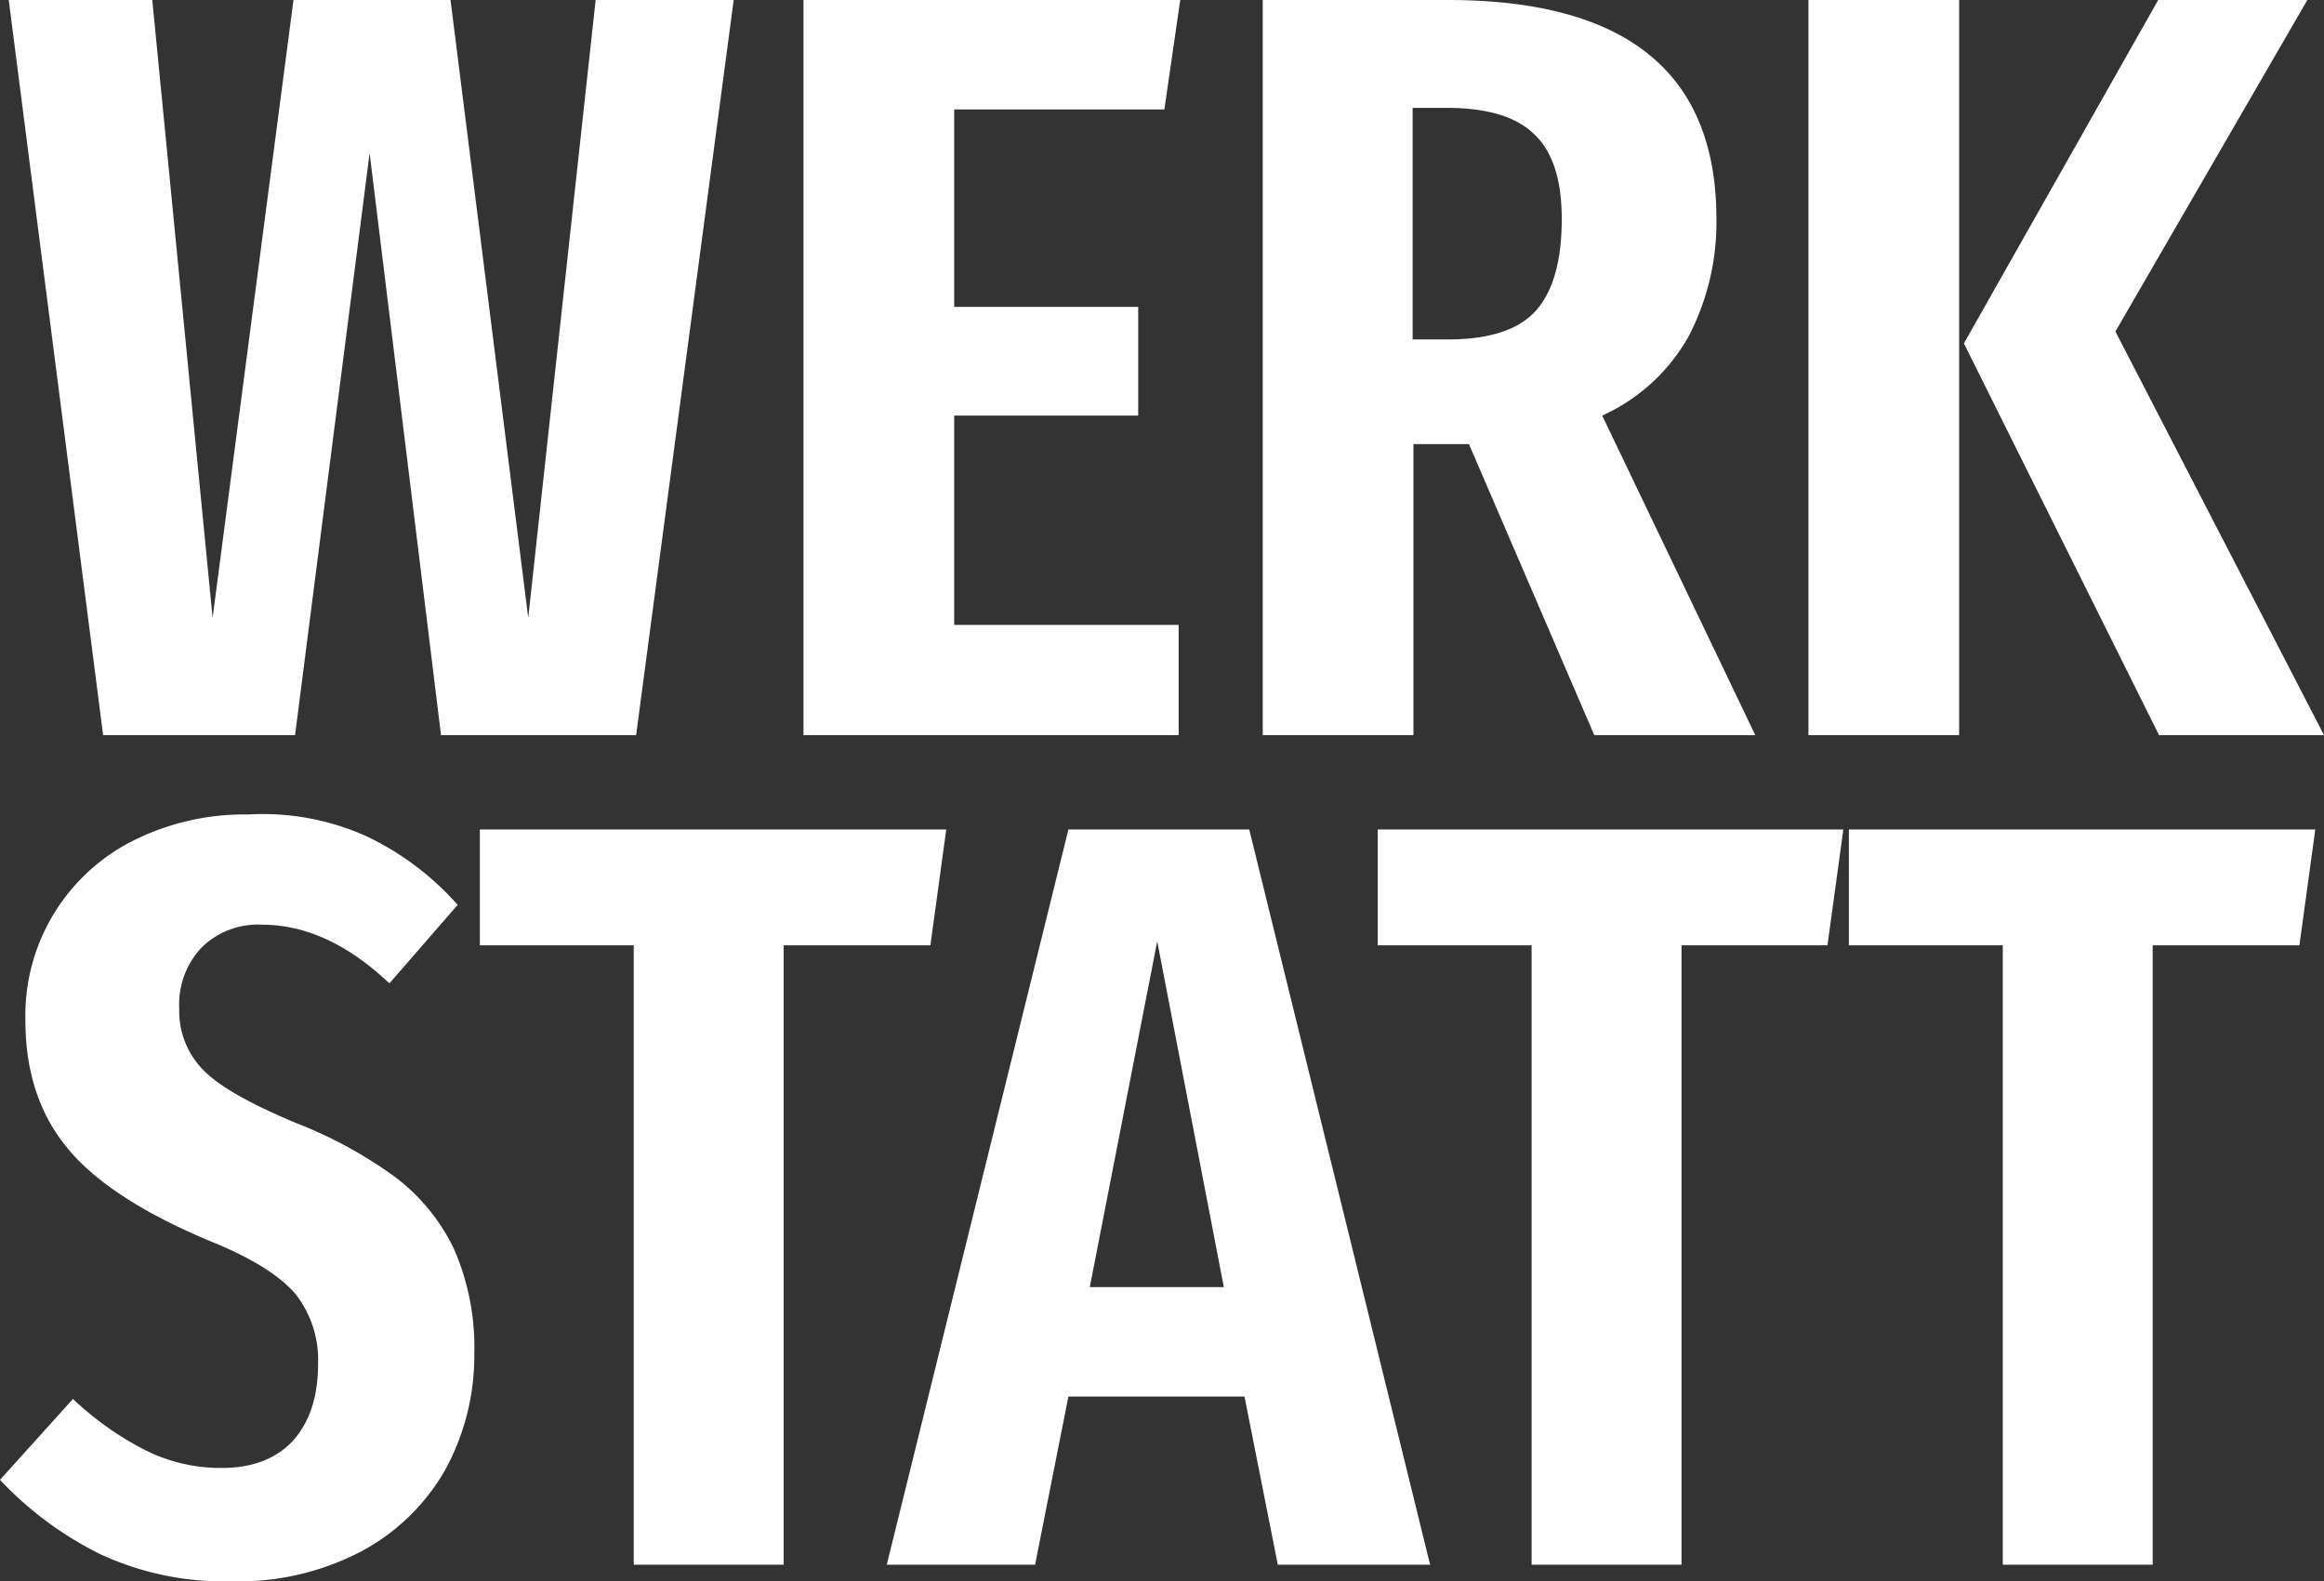
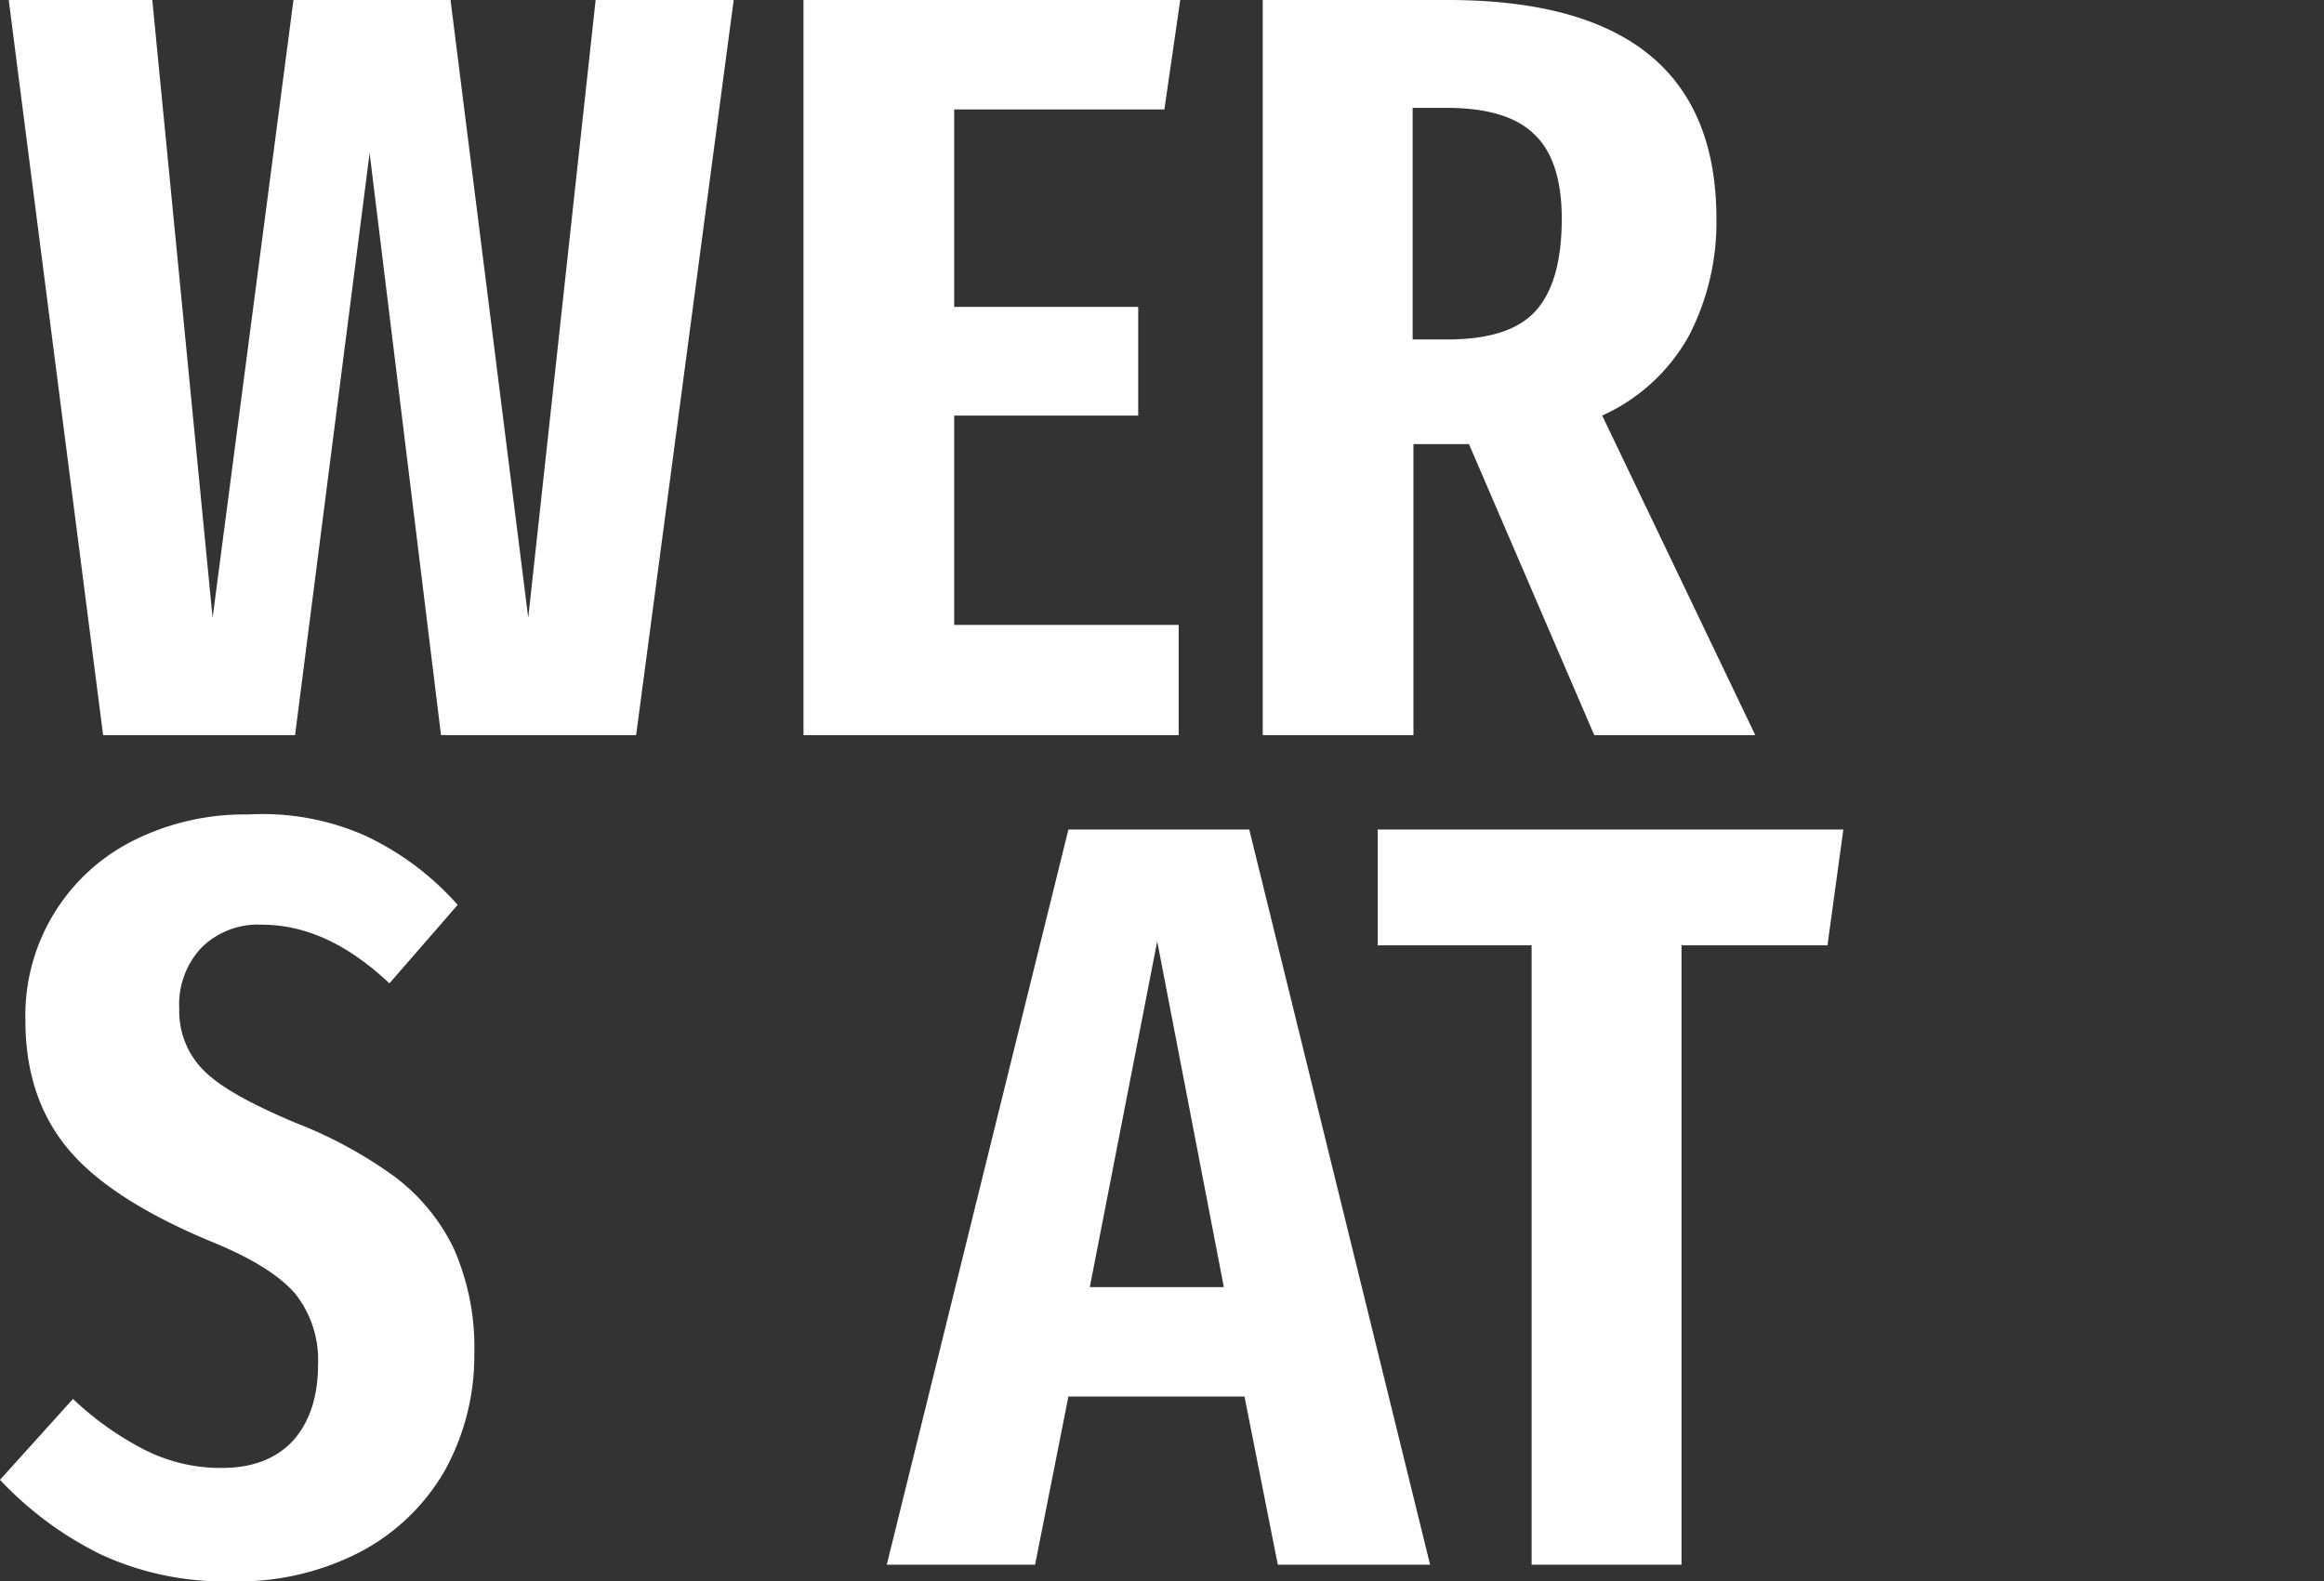
<svg xmlns="http://www.w3.org/2000/svg" data-name="Group 206" width="272.428" height="185.4" viewBox="0 0 272.428 185.4">
  <rect x="0" y="0" width="272.428" height="185.4" fill="#333333" stroke="none" />
  <path data-name="Path 63" d="M86.083,0,74.646,86.191H51.774L43.405,17.945l-8.74,68.247h-22.5L1.1,0H17.929L25,72.431,34.479,0h18.41L62,72.431,69.9,0Z" transform="translate(-0.077)" fill="#fff" />
  <path data-name="Path 64" d="M145.465,0l-1.86,12.831H118.966V35.983h21.571V48.721H118.966V73.267h26.313V86.191H101.3V0Z" transform="translate(-7.112)" fill="#fff" />
  <path data-name="Path 65" d="M198.065,86.191,183.375,52.068h-6.509V86.191H159.2V0h21.664q31.52,0,31.52,25.662a28.92,28.92,0,0,1-3.254,13.761,21.974,21.974,0,0,1-10.135,9.3L216.94,86.191Zm-6.787-49.837c1.953-2.231,2.975-5.765,2.975-10.693,0-4.463-1.023-7.81-3.161-9.856-2.139-2.139-5.579-3.161-10.414-3.161h-3.905v27.15h4.649C186.071,39.7,189.325,38.586,191.278,36.355Z" transform="translate(-11.178)" fill="#fff" />
-   <path data-name="Path 66" d="M245.666,0V86.191H228V0Zm40.818,0-22.5,38.865,24.453,47.326H269.1L246.224,40.26,269,0Z" transform="translate(-16.008)" fill="#fff" />
  <path data-name="Path 67" d="M42.863,105.209A33.245,33.245,0,0,1,53.649,113.3l-8,9.2c-4.835-4.556-9.763-6.88-14.97-6.88a9.386,9.386,0,0,0-7.066,2.7,9.7,9.7,0,0,0-2.6,7.159A9.811,9.811,0,0,0,23.9,132.73c1.953,1.953,5.486,3.905,10.786,6.137A51.317,51.317,0,0,1,46.3,145.189a23.145,23.145,0,0,1,6.88,8.368A28.731,28.731,0,0,1,55.6,165.924a27.871,27.871,0,0,1-3.44,13.668,24.688,24.688,0,0,1-9.949,9.577,31.062,31.062,0,0,1-15.063,3.44,34.521,34.521,0,0,1-15.342-3.161A41.007,41.007,0,0,1,0,180.707l8.554-9.484a36.286,36.286,0,0,0,8.554,6.044,19.648,19.648,0,0,0,8.926,2.046c3.626,0,6.416-1.116,8.368-3.254,1.953-2.231,2.882-5.207,2.882-8.926a12.472,12.472,0,0,0-2.7-8.275c-1.86-2.139-5.114-4.184-9.949-6.137C16.829,149.466,11.25,145.84,8,141.935q-5.021-6-5.021-15.063A22.925,22.925,0,0,1,15.62,105.766,29.078,29.078,0,0,1,29.1,102.7,29.62,29.62,0,0,1,42.863,105.209Z" transform="translate(0 -7.209)" fill="#fff" />
-   <path data-name="Path 68" d="M115.172,104.6l-1.86,13.575h-17.2v72.617H78.538V118.175H60.5V104.6h54.672Z" transform="translate(-4.248 -7.344)" fill="#fff" />
  <path data-name="Path 69" d="M157.639,190.791l-3.905-19.712H133.092l-3.905,19.712H111.8L133.092,104.6h21.2l21.2,86.191ZM135.6,158.249h15.713l-7.81-40.539Z" transform="translate(-7.85 -7.344)" fill="#fff" />
  <path data-name="Path 70" d="M228.279,104.6l-1.86,13.575H209.311v72.617H191.738V118.175H173.7V104.6h54.579Z" transform="translate(-12.196 -7.344)" fill="#fff" />
-   <path data-name="Path 71" d="M287.772,104.6l-1.86,13.575h-17.2v72.617H251.138V118.175H233.1V104.6h54.672Z" transform="translate(-16.366 -7.344)" fill="#fff" />
</svg>